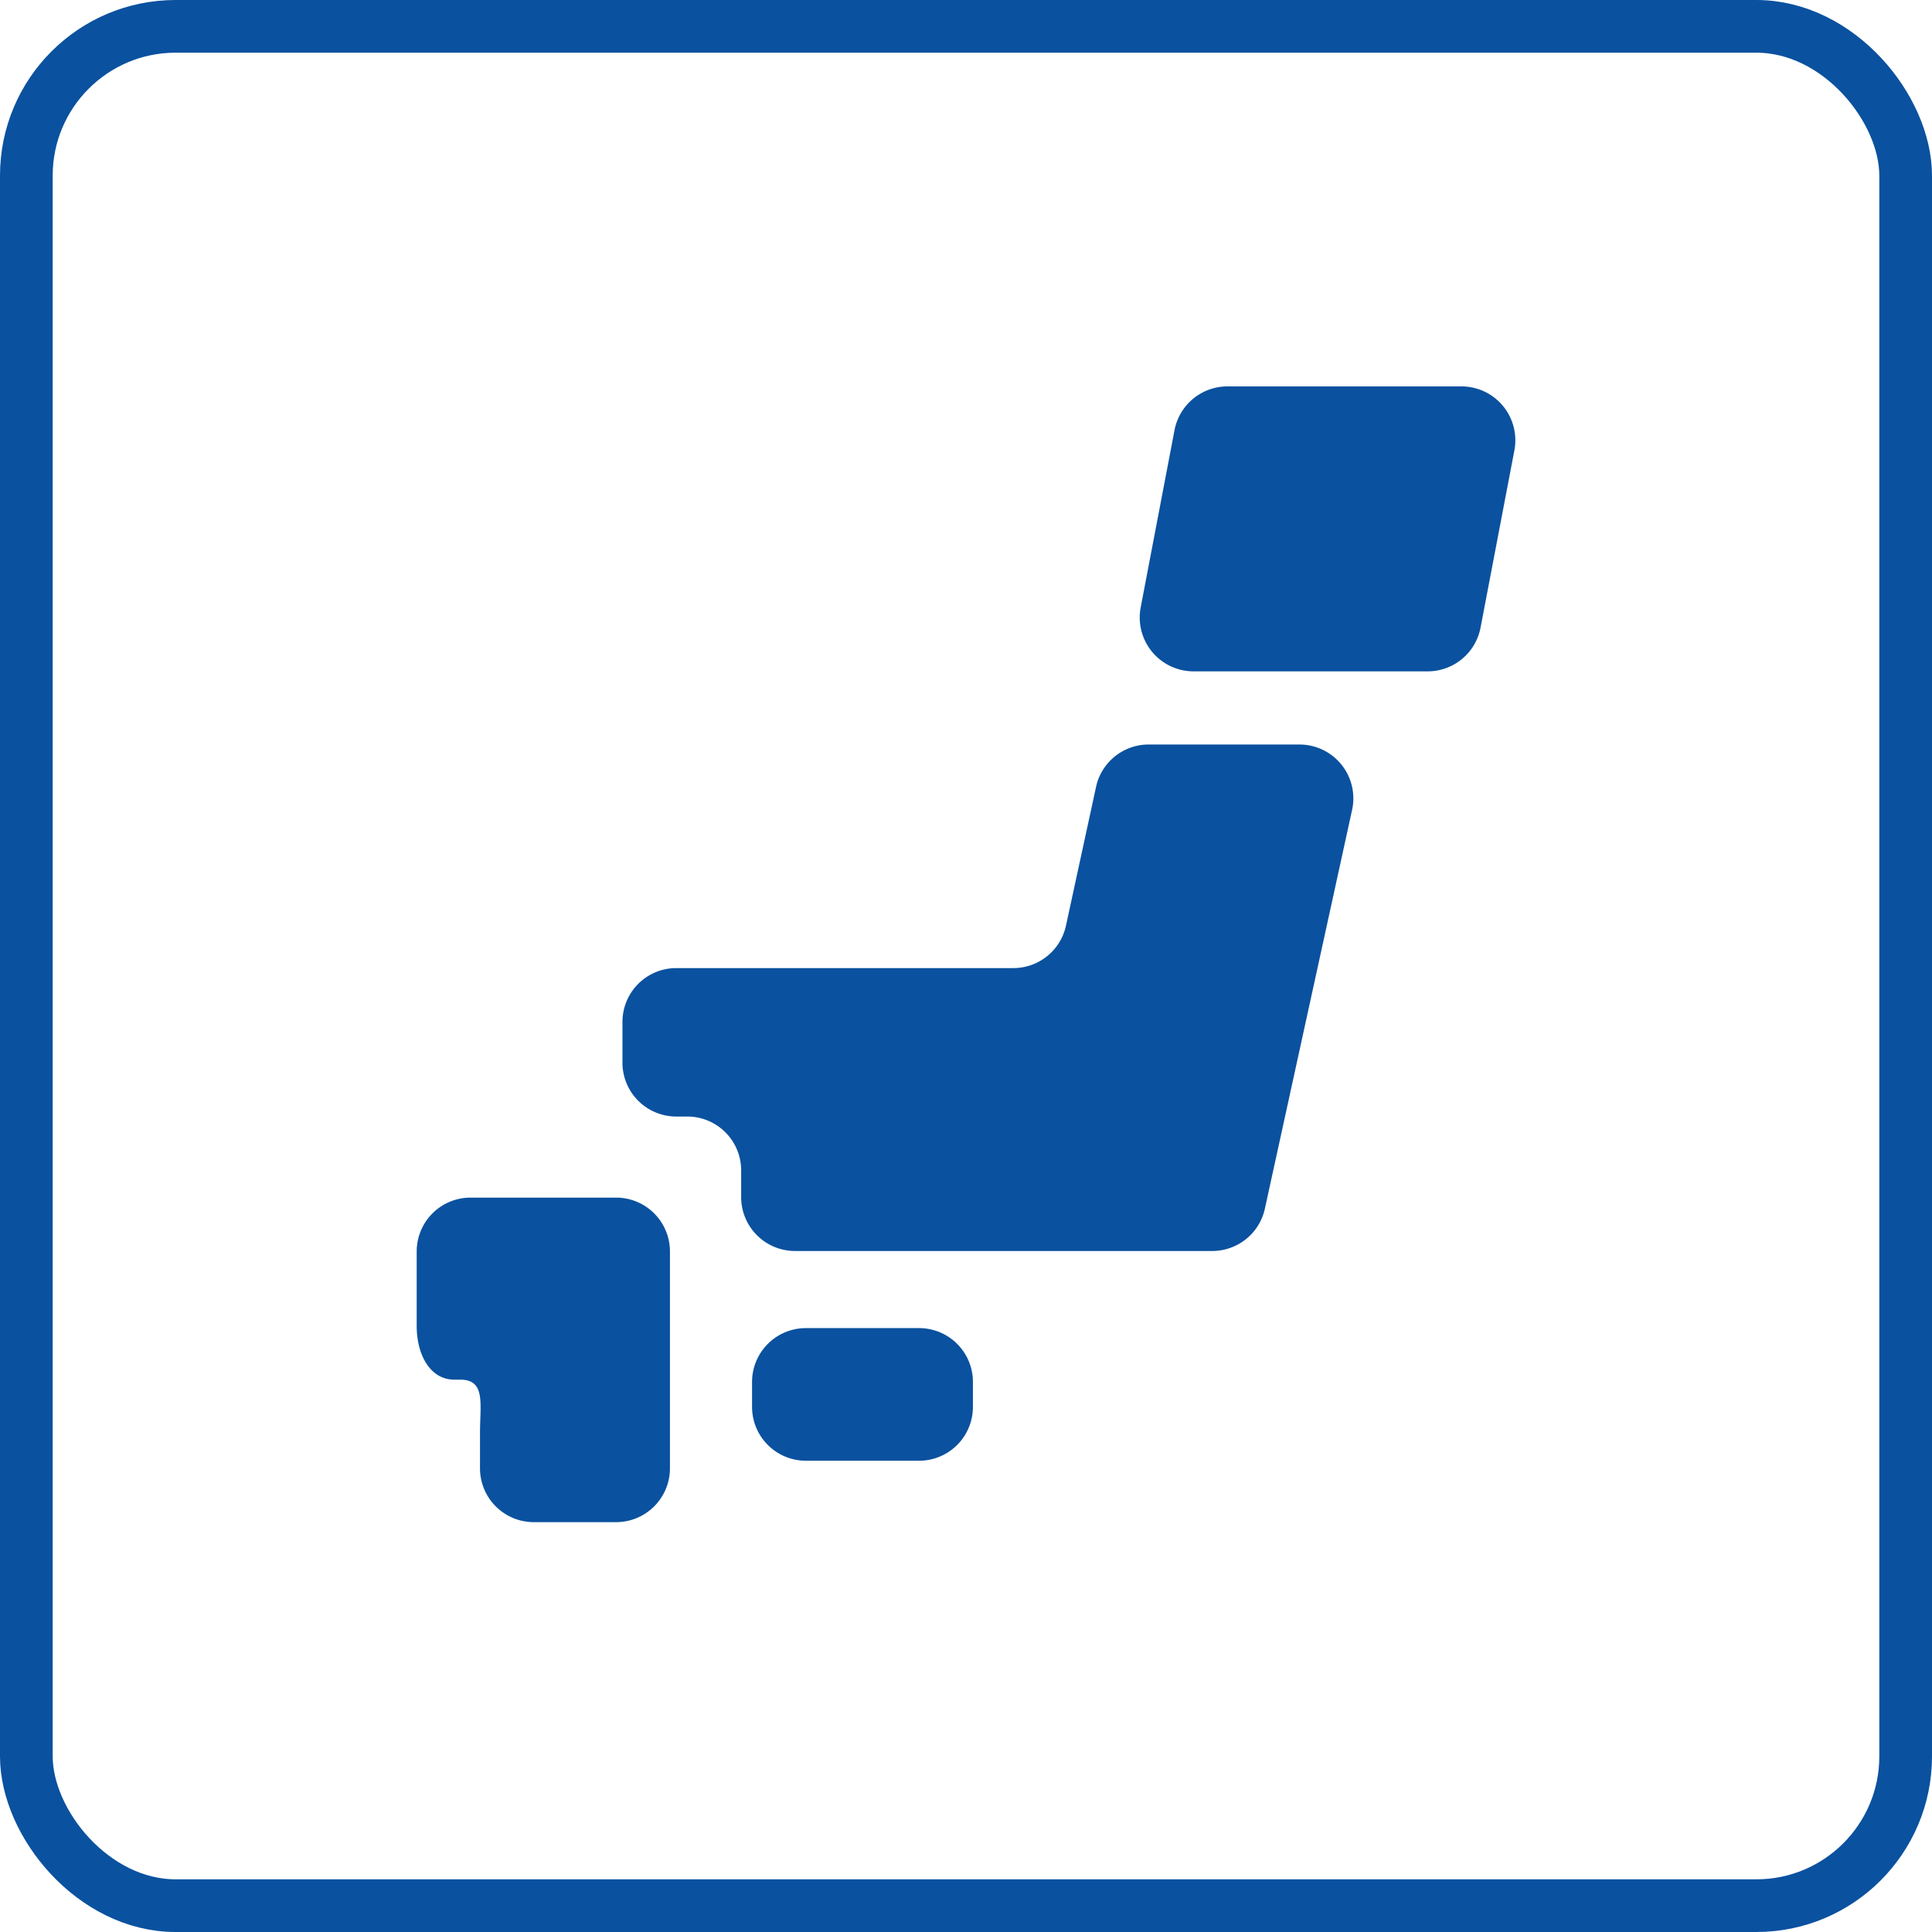
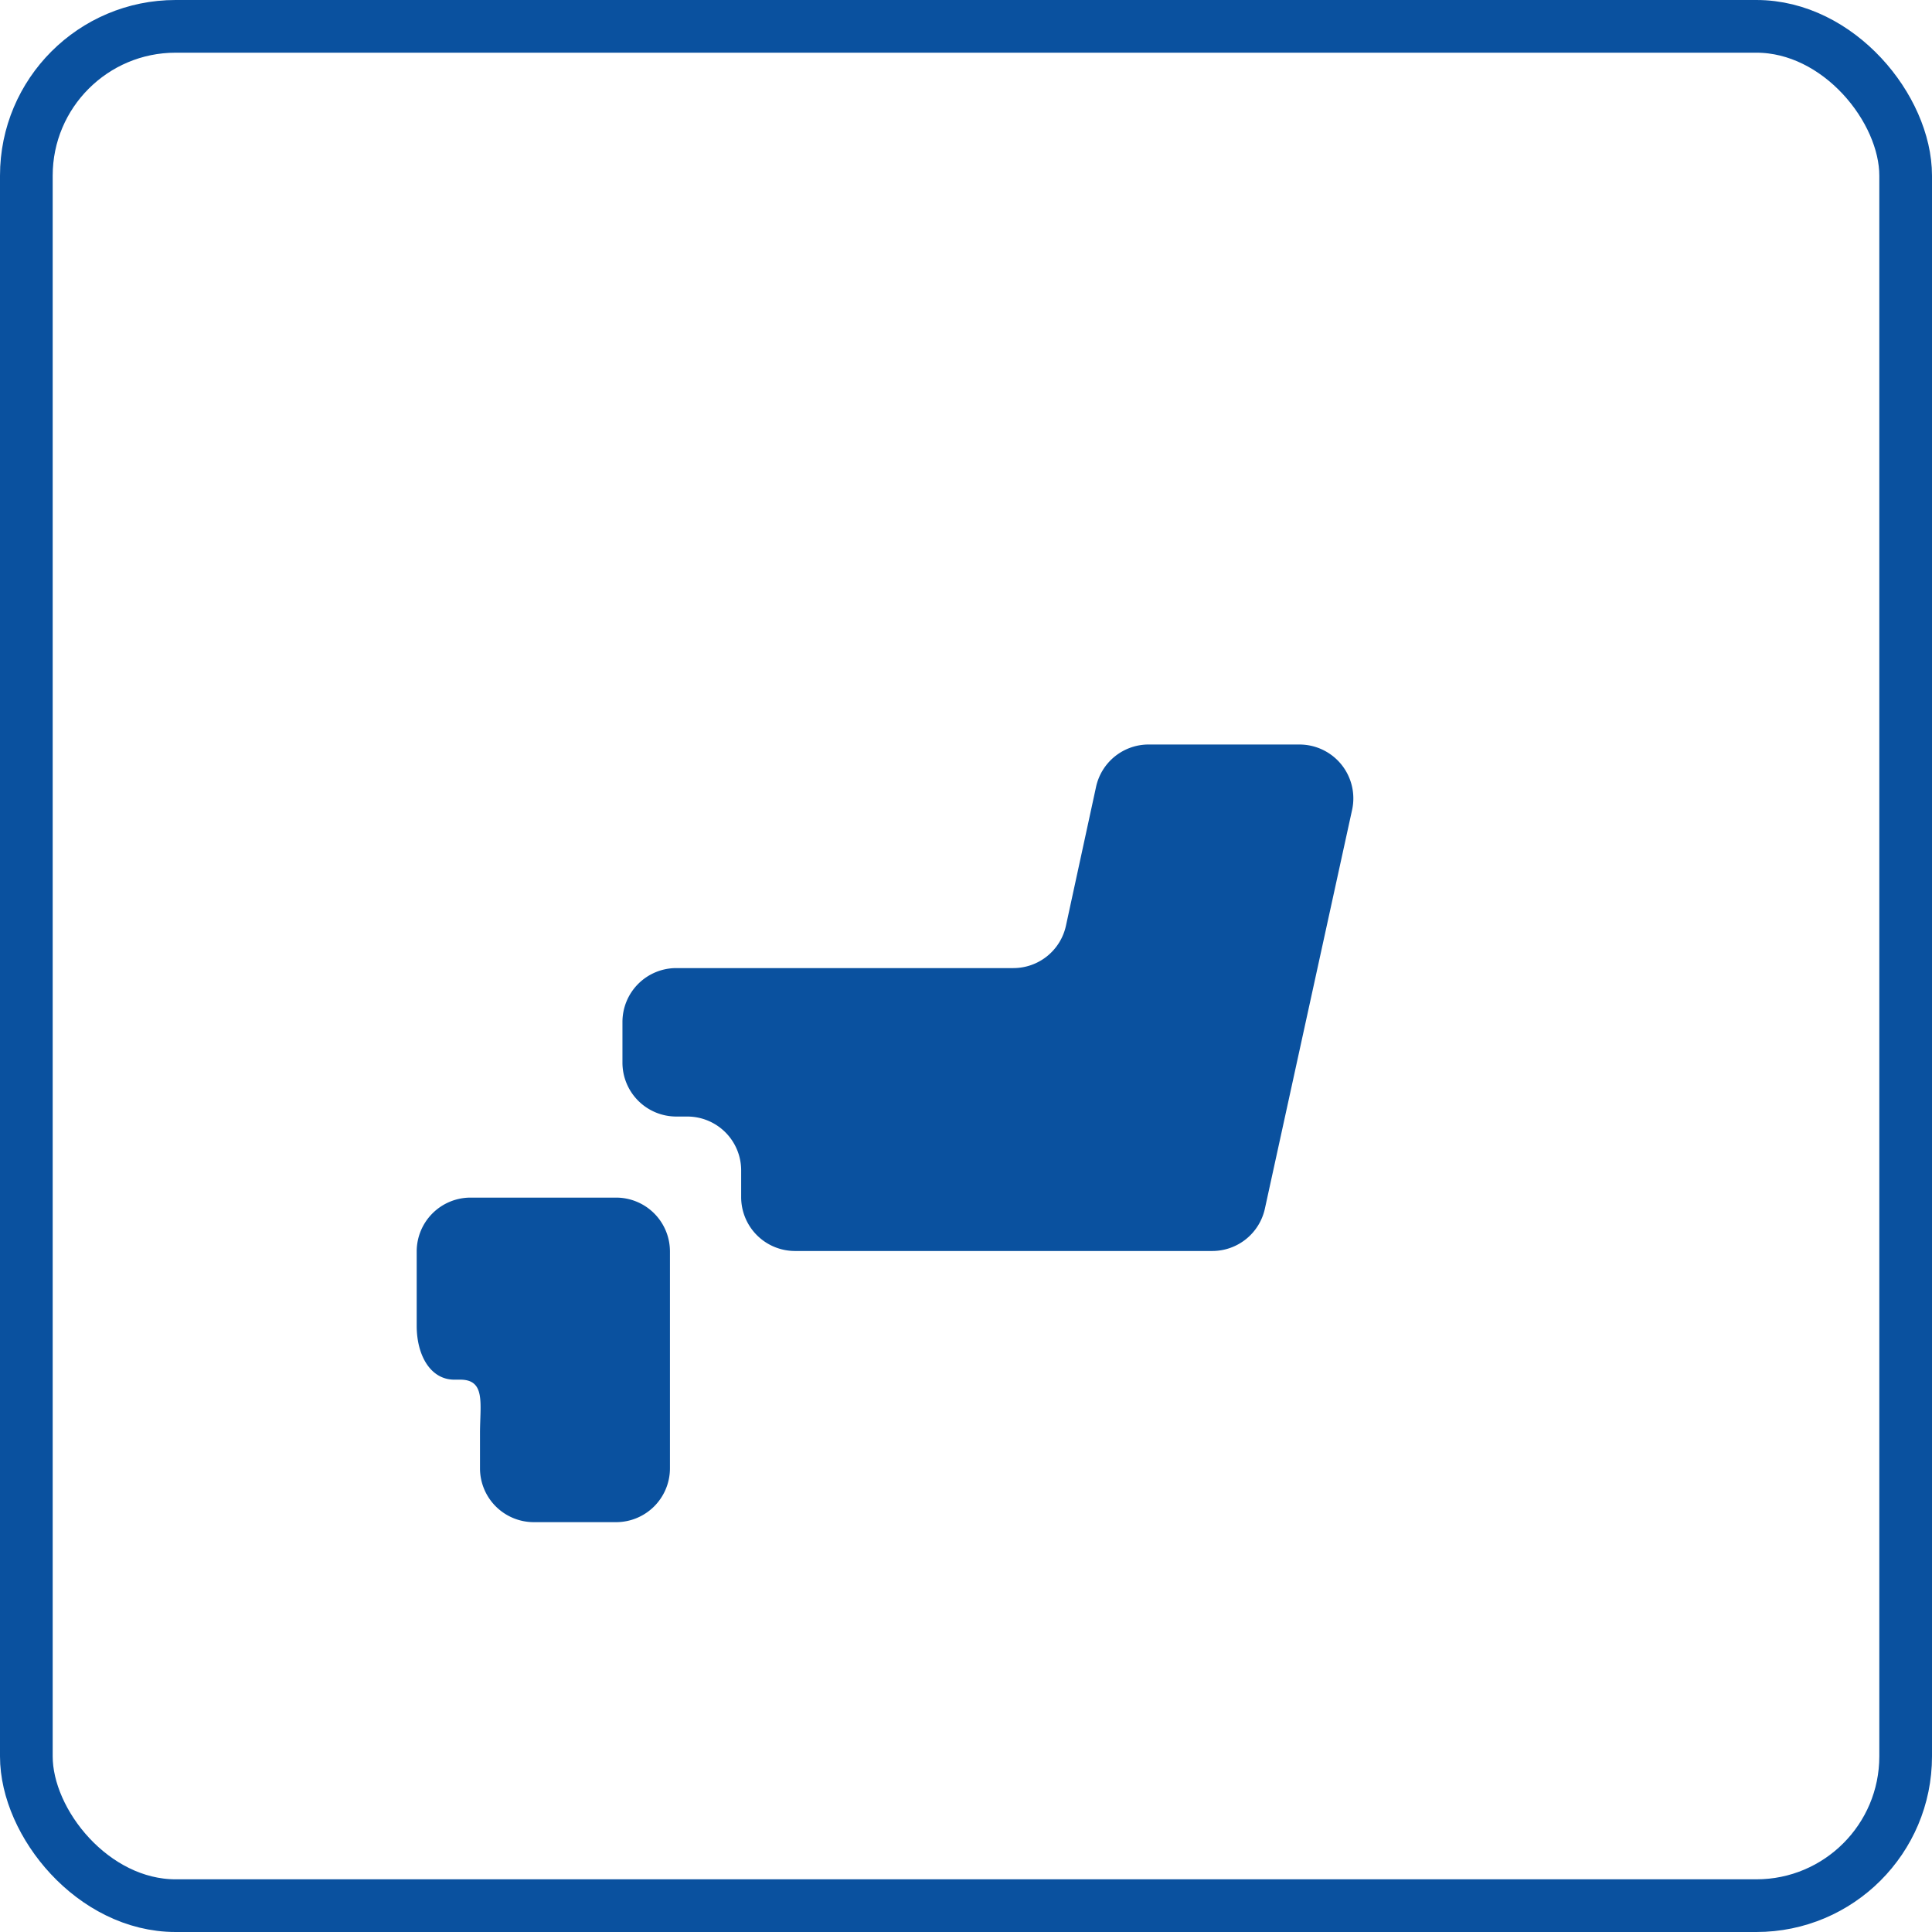
<svg xmlns="http://www.w3.org/2000/svg" width="110" height="110" viewBox="0 0 110 110">
  <defs>
    <clipPath id="a">
      <rect width="62.552" height="64.667" fill="#0a519f" />
    </clipPath>
  </defs>
  <g transform="translate(-628 -3366)">
    <g transform="translate(628 3366)" fill="none" stroke="#0a519f" stroke-width="3">
-       <rect width="110" height="110" rx="10" stroke="none" />
      <rect x="1.5" y="1.5" width="107" height="107" rx="8.5" fill="none" />
    </g>
    <g transform="translate(651.725 3388)" clip-path="url(#a)">
-       <path d="M50.37,110.619a3.065,3.065,0,0,1-3.064,3.066H40.861a3.065,3.065,0,0,1-3.066-3.066V109.2a3.066,3.066,0,0,1,3.066-3.066h6.445A3.065,3.065,0,0,1,50.37,109.2Z" transform="translate(-18.701 -52.517)" fill="#0a519f" />
      <path d="M3.6,91.422H3.066A3.066,3.066,0,0,0,0,94.487V98.72c0,1.693.79,3.067,2.141,3.067h.338c1.462,0,1.125,1.371,1.125,3.065v1.985A3.065,3.065,0,0,0,6.669,109.9h4.684a3.066,3.066,0,0,0,3.066-3.065V94.487a3.066,3.066,0,0,0-3.066-3.065Z" transform="translate(0 -45.235)" fill="#0a519f" />
      <path d="M53.147,40.357a3.064,3.064,0,0,0-2.994,2.415l-1.713,7.9a3.065,3.065,0,0,1-3,2.415H26.253a3.066,3.066,0,0,0-3.064,3.066v2.32a3.067,3.067,0,0,0,3.064,3.066h.628A3.067,3.067,0,0,1,29.948,64.6V66.13a3.065,3.065,0,0,0,3.065,3.064h23.76a3.066,3.066,0,0,0,2.993-2.409l4.966-22.707a3.066,3.066,0,0,0-3-3.72Z" transform="translate(-11.474 -19.968)" fill="#0a519f" />
-       <path d="M100.889,13.735a3.064,3.064,0,0,1-3.013,2.489H84.551a3.066,3.066,0,0,1-3.012-3.64L83.465,2.491A3.069,3.069,0,0,1,86.477,0H99.806a3.069,3.069,0,0,1,3.01,3.642Z" transform="translate(-40.318)" fill="#0a519f" />
    </g>
  </g>
</svg>